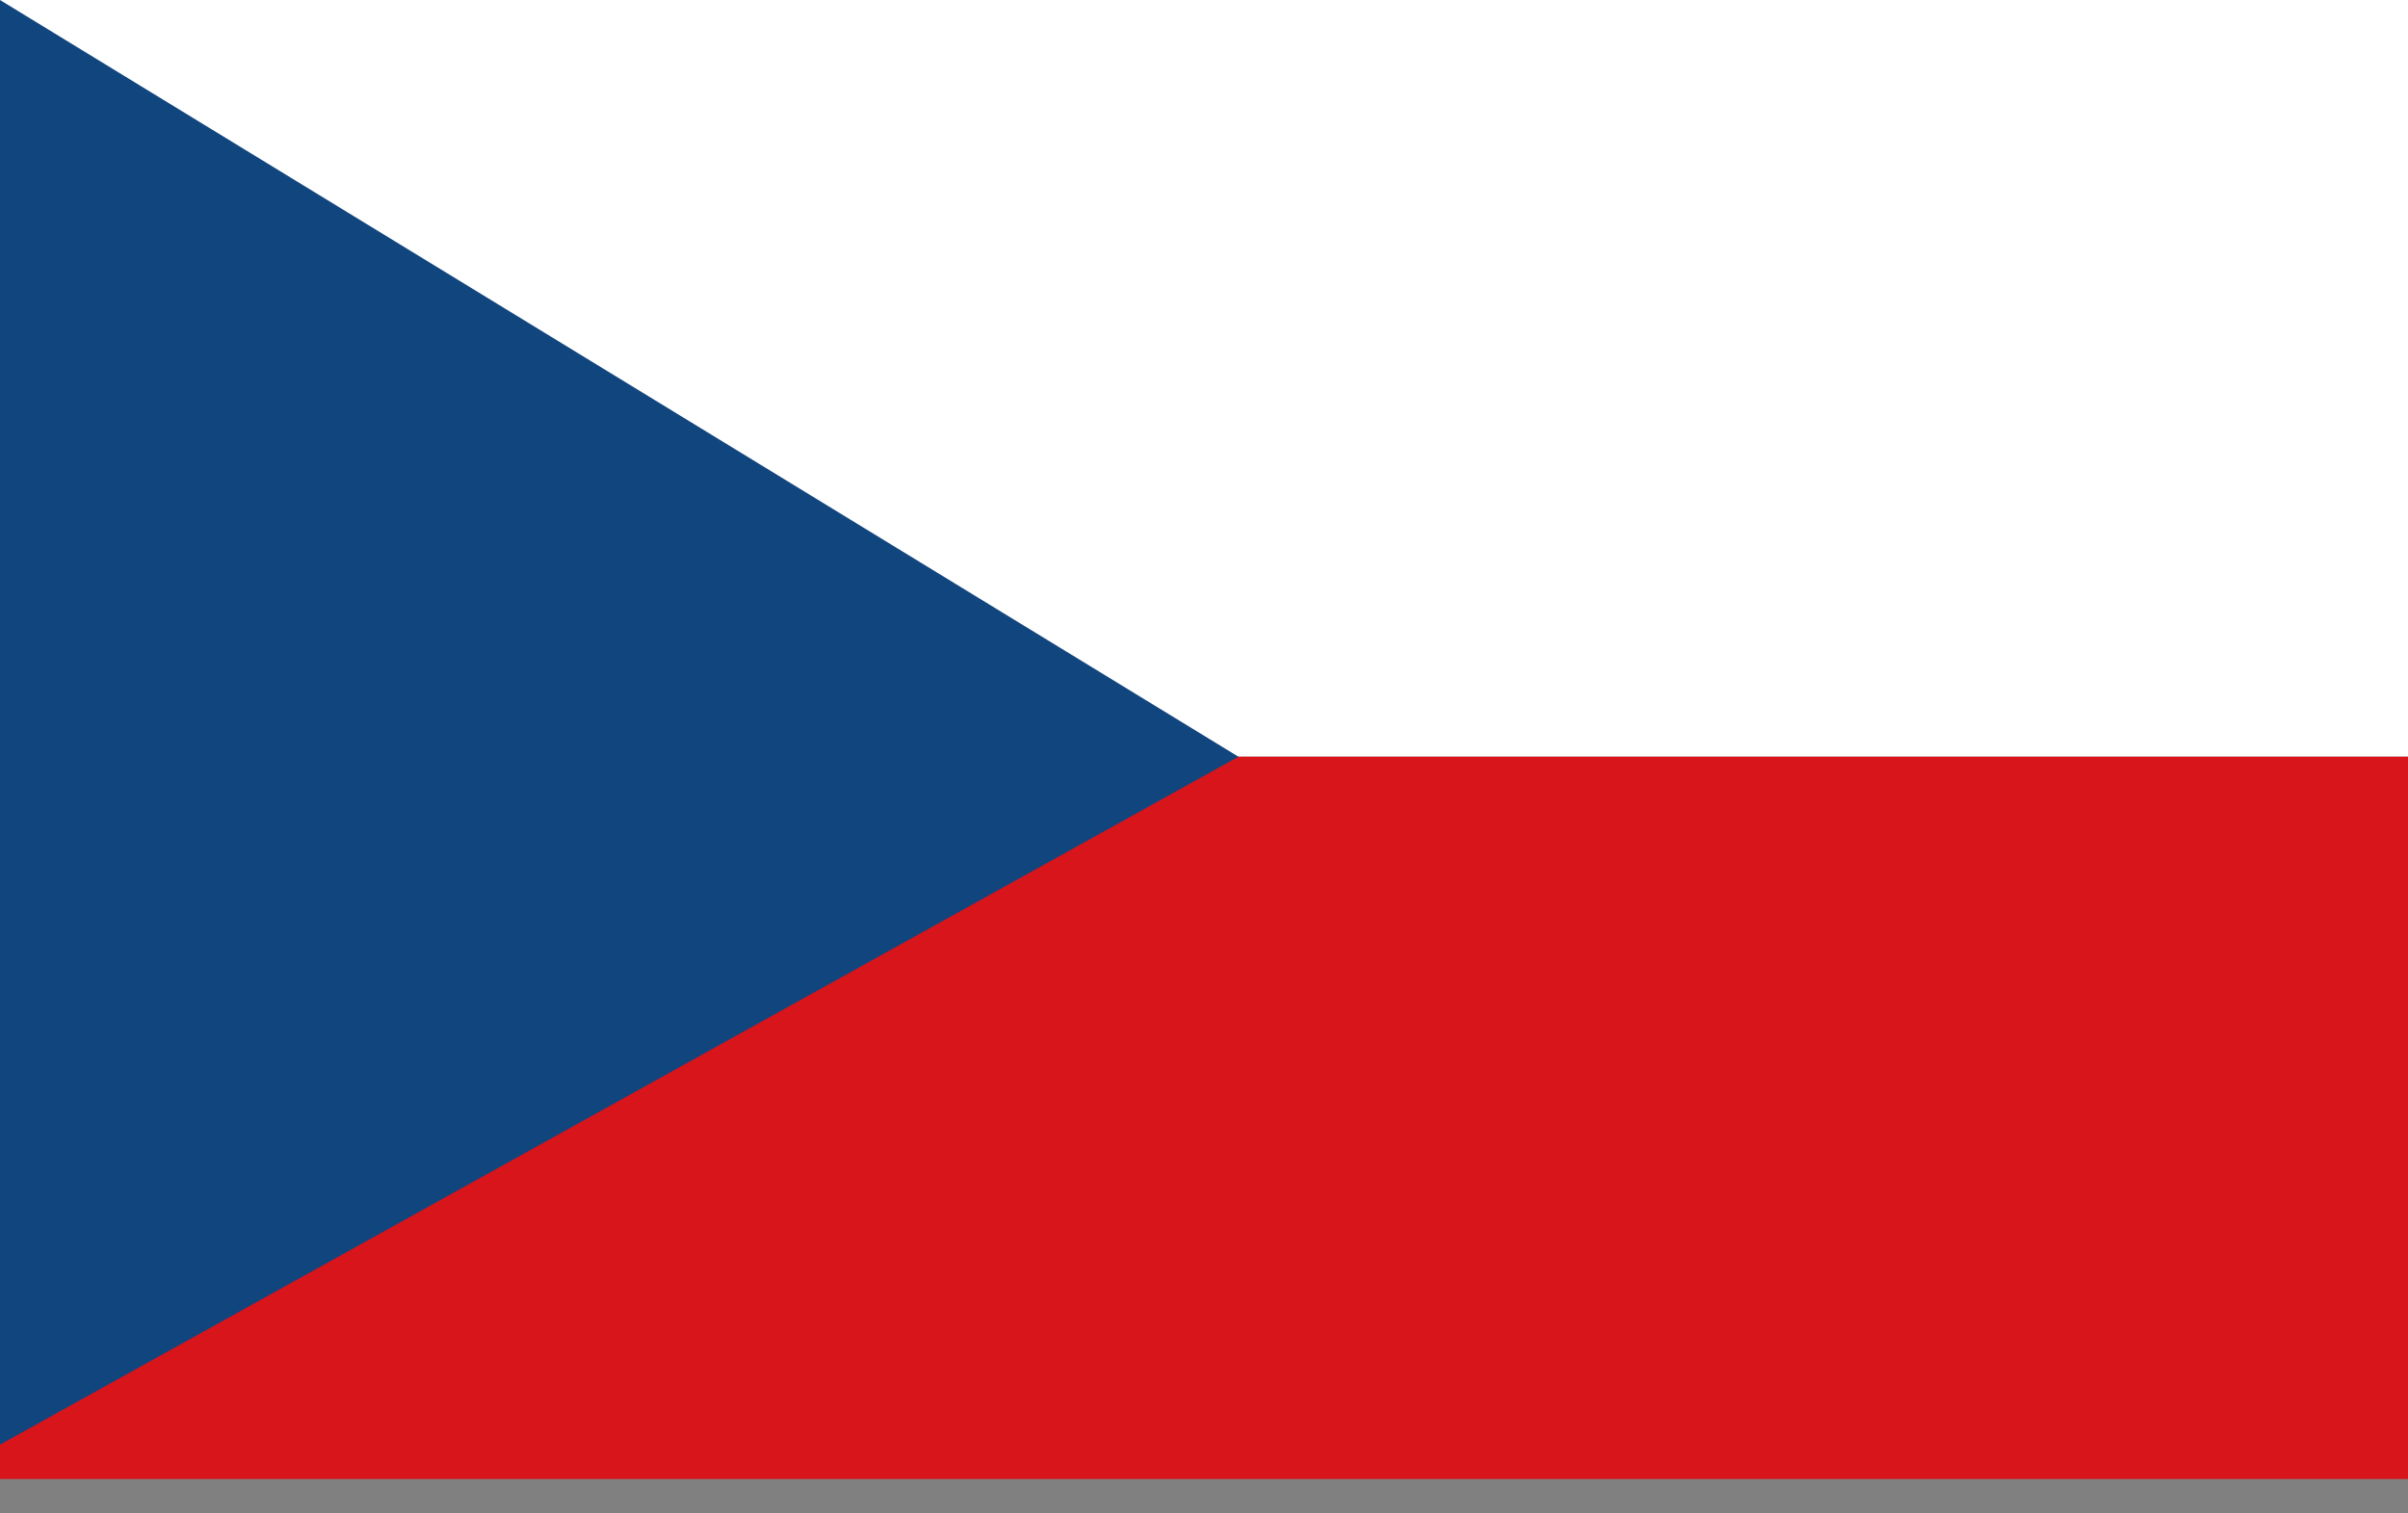
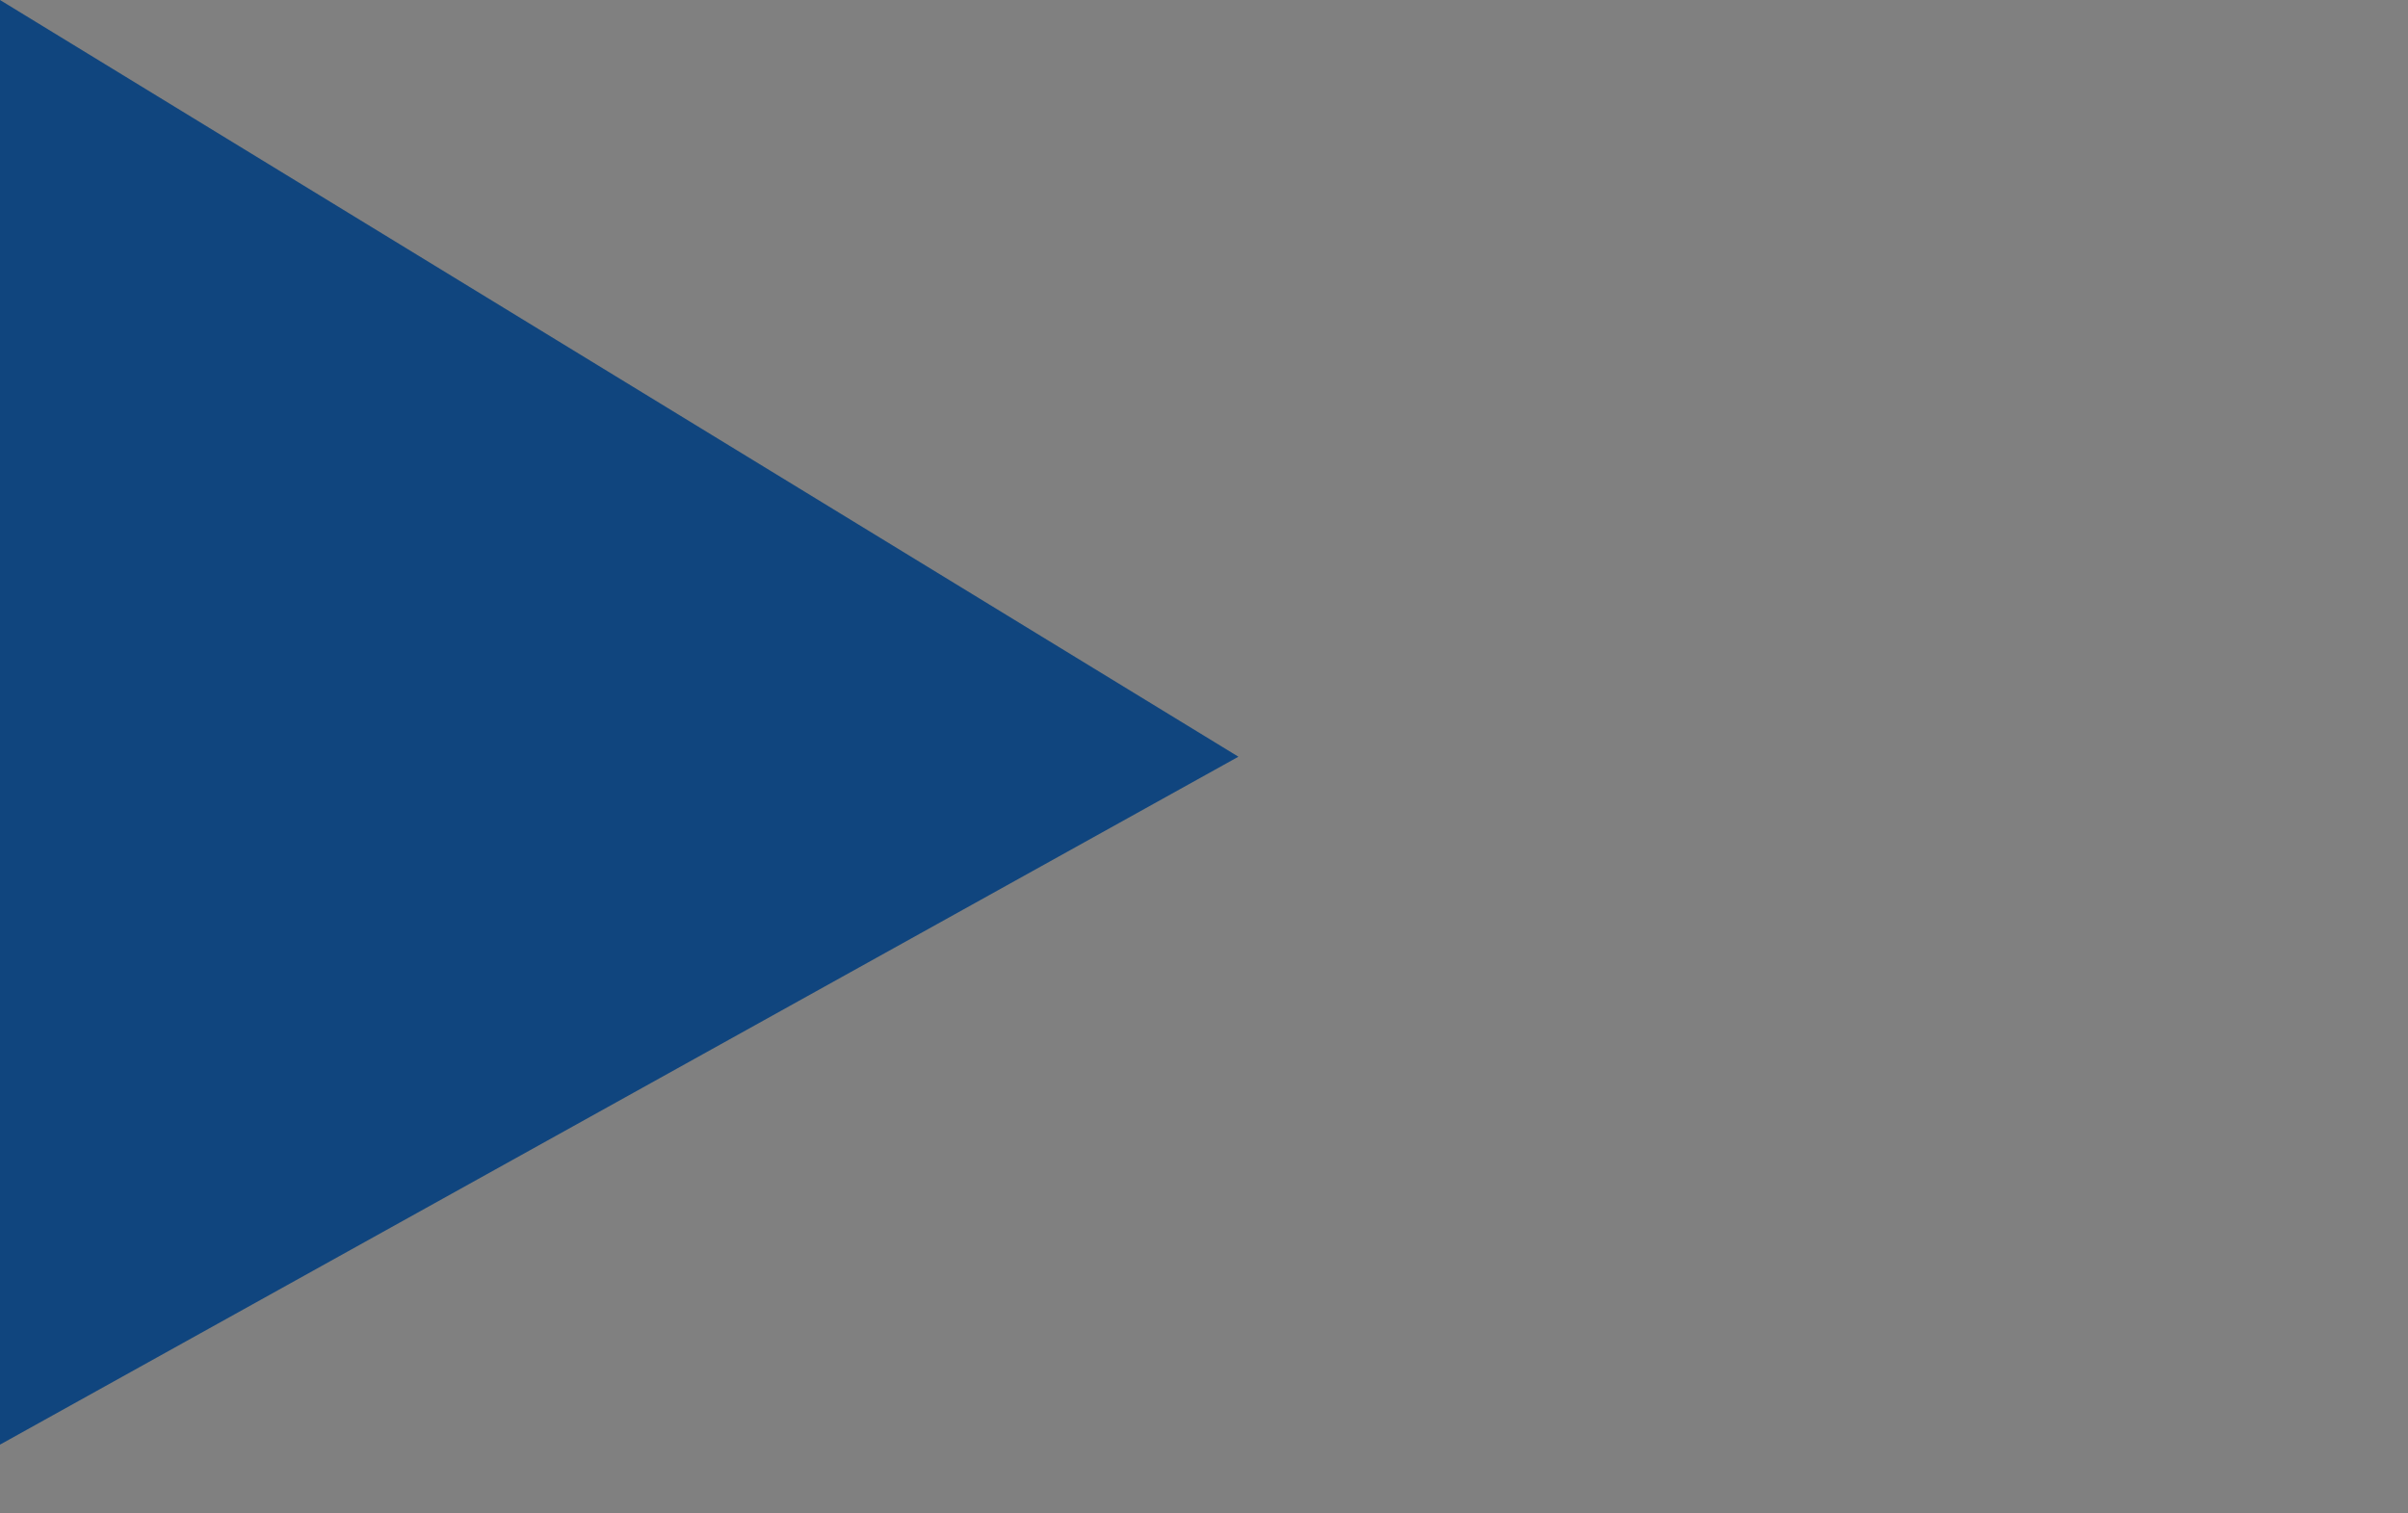
<svg xmlns="http://www.w3.org/2000/svg" width="35" height="22" viewBox="0 0 35 22" fill="none">
  <rect x="0" y="0" width="35" height="22" fill="#808080" stroke="none" />
-   <rect width="35" height="11" fill="white" />
-   <rect y="11" width="35" height="10.5" fill="#D7151A" />
  <path fill-rule="evenodd" clip-rule="evenodd" d="M0 0L18 11L0 21V0Z" fill="#10457E" />
</svg>